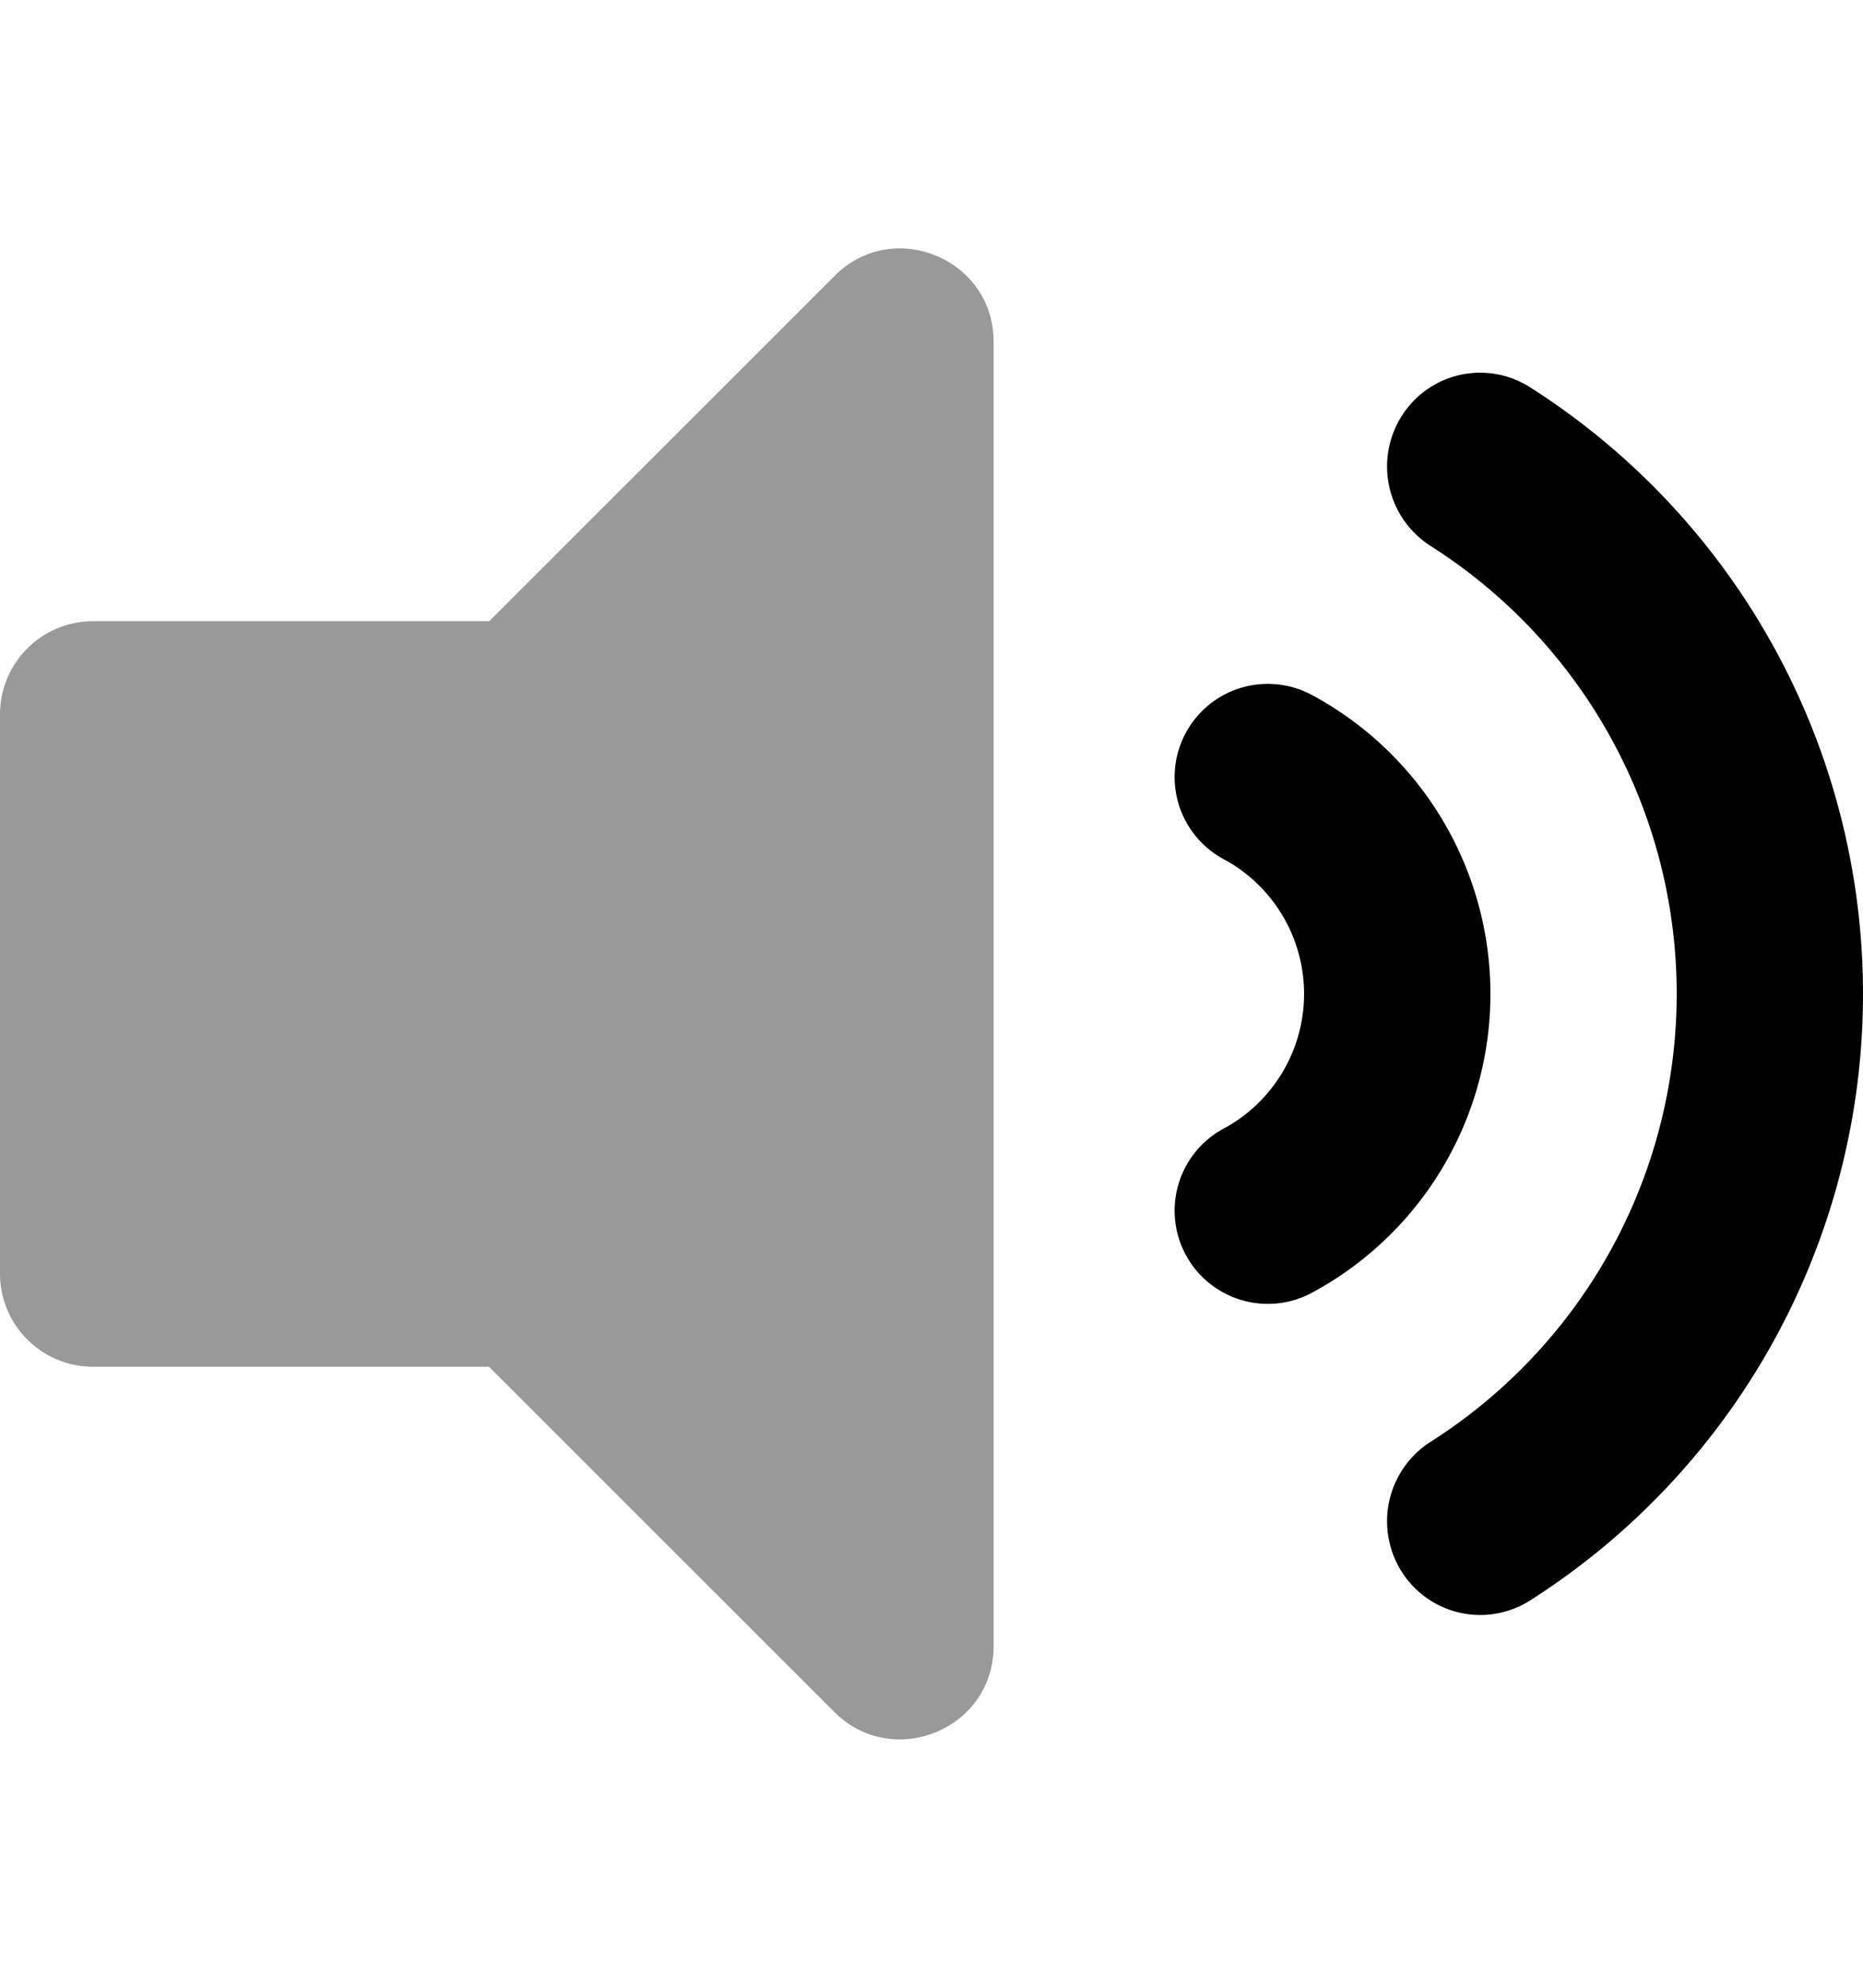
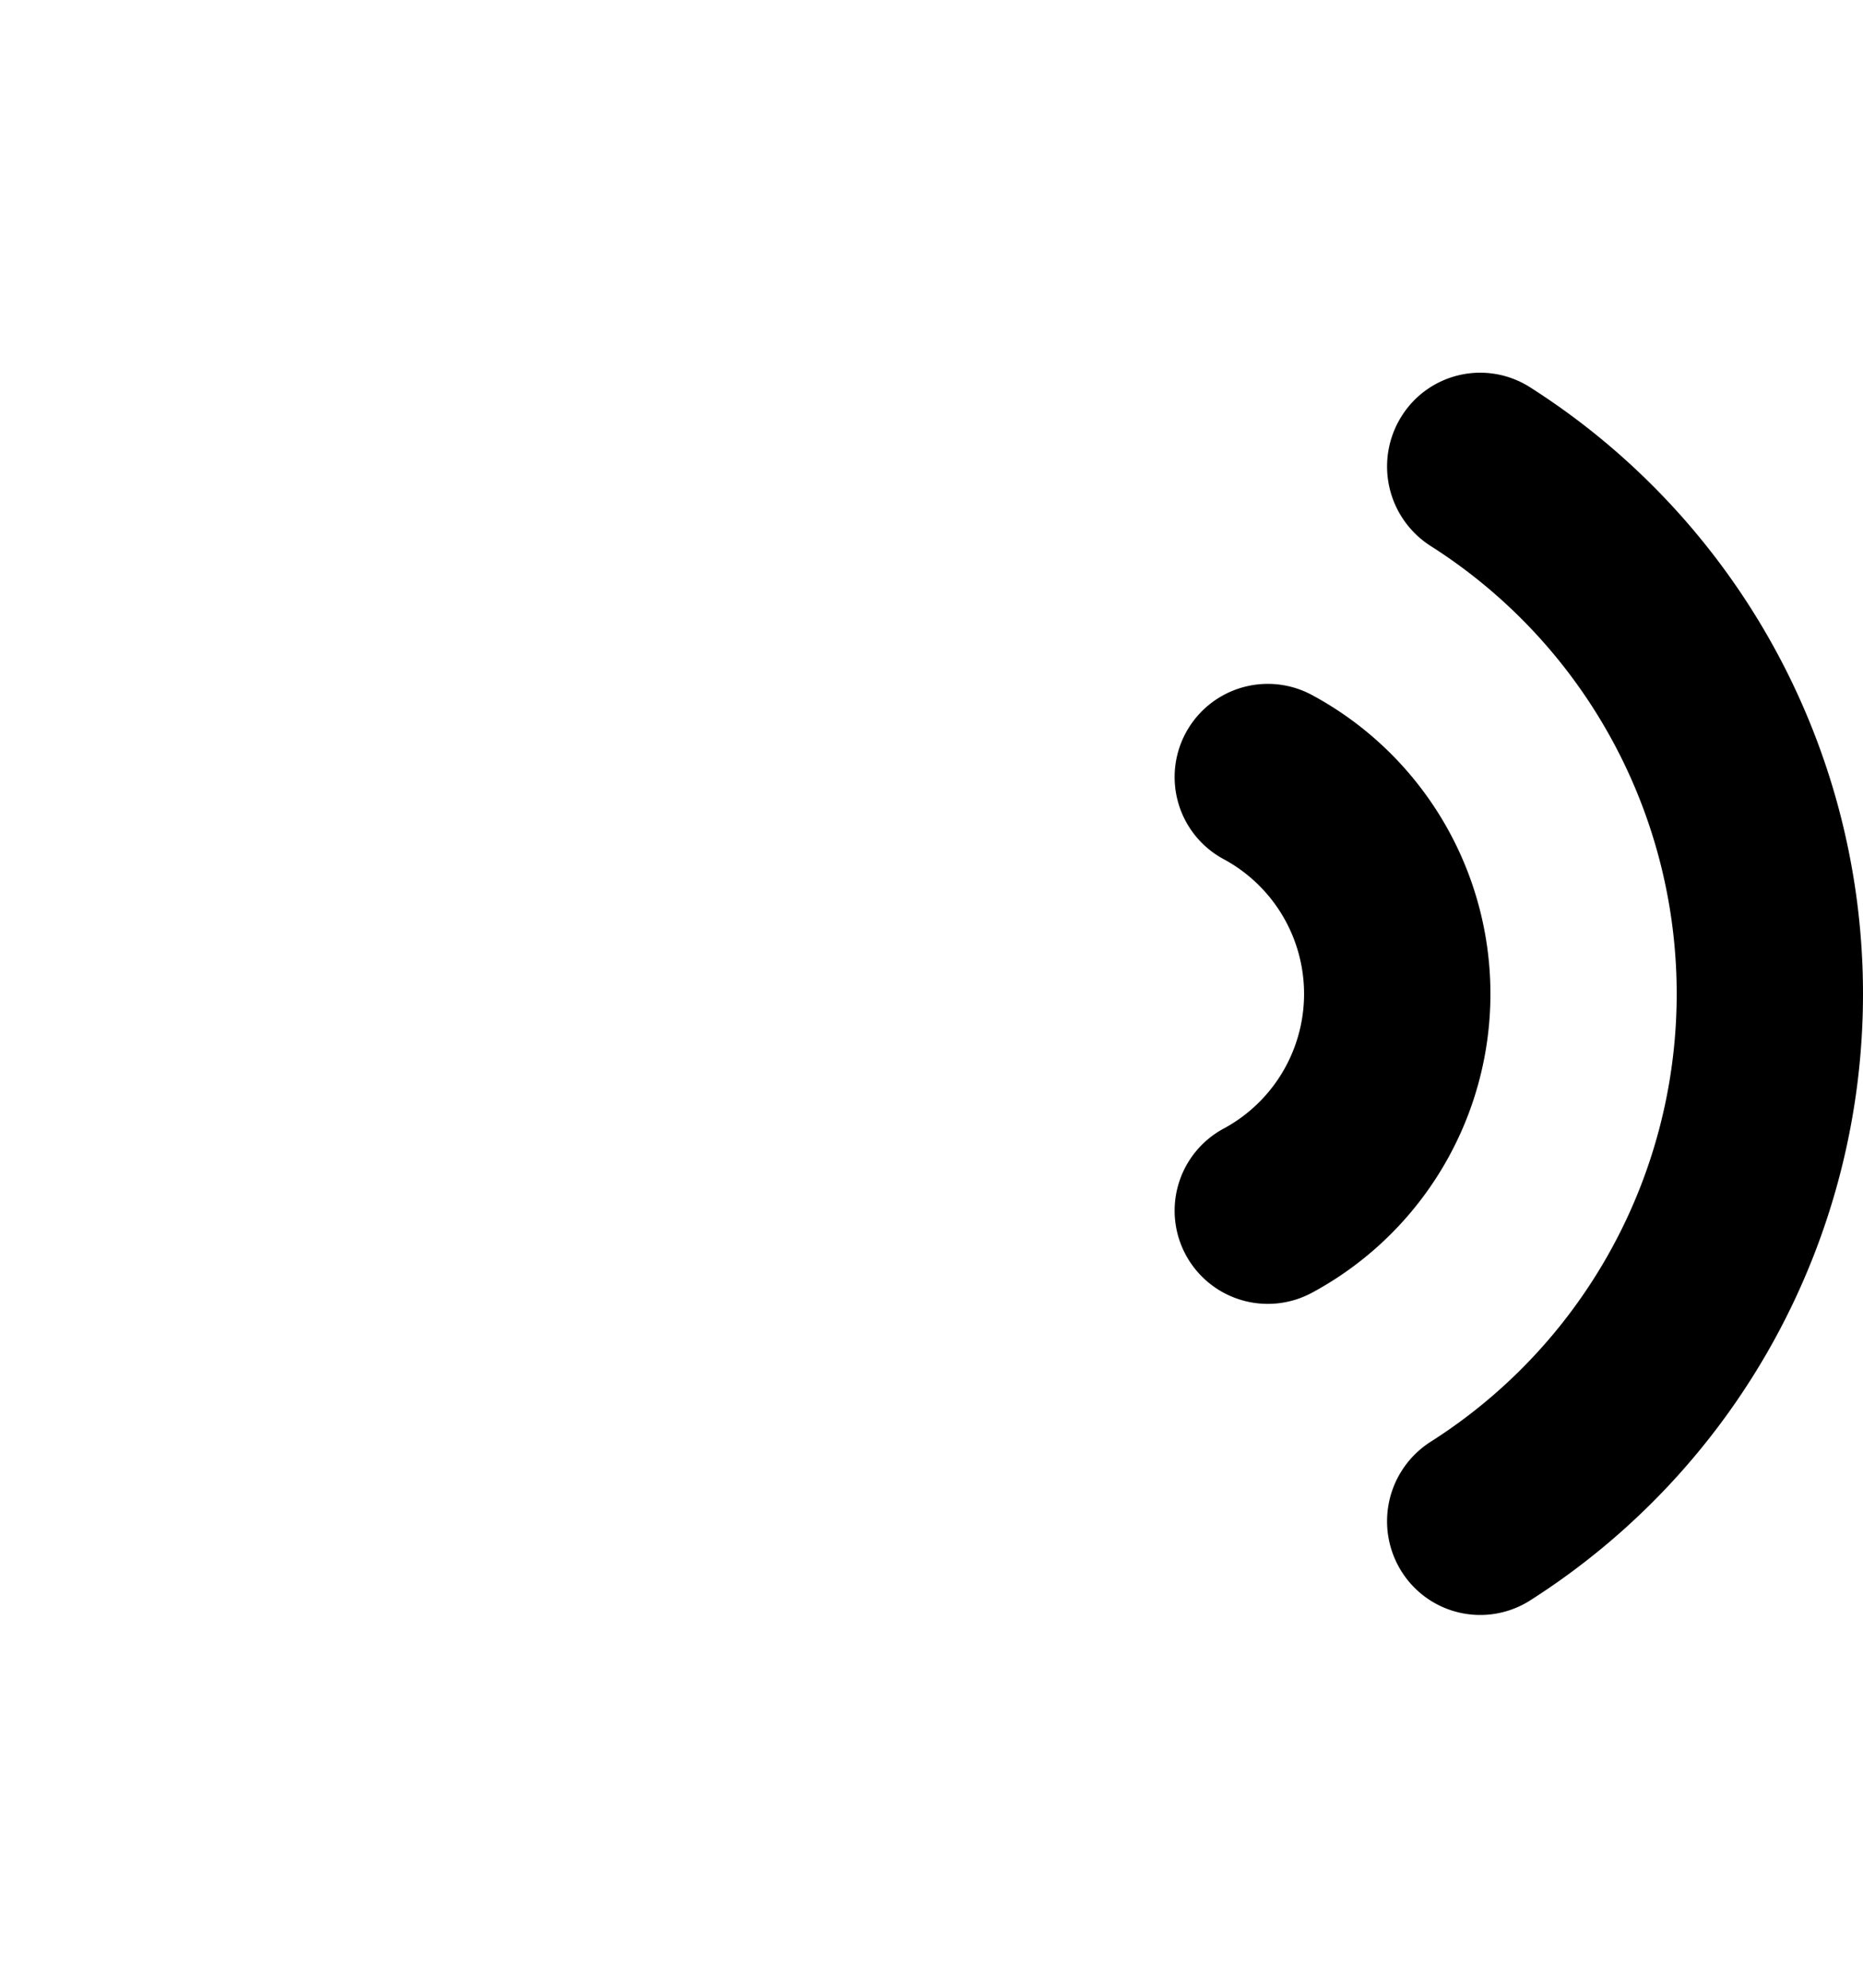
<svg xmlns="http://www.w3.org/2000/svg" viewBox="0 0 480 512">
  <defs>
    <style>.fa-secondary{opacity:.4}</style>
  </defs>
-   <path d="M256 88v336c0 21.44-25.94 32-41 17l-89-88.95H24A24 24 0 0 1 0 328V184a24 24 0 0 1 24-24h102.06l89-88.95C230 56 256 66.56 256 88z" class="fa-secondary" />
  <path d="M338.23 179.13a24 24 0 1 0-23.16 42.06 39.42 39.42 0 0 1 0 69.62 24 24 0 1 0 23.16 42.06 87.43 87.43 0 0 0 0-153.74zm56-79.37a23.9 23.9 0 0 0-33.12 7.46 24.29 24.29 0 0 0 7.41 33.36 136.67 136.67 0 0 1 0 230.84 24.28 24.28 0 0 0-7.41 33.36 23.94 23.94 0 0 0 33.12 7.46 185.19 185.19 0 0 0 0-312.48z" class="fa-primary" />
</svg>